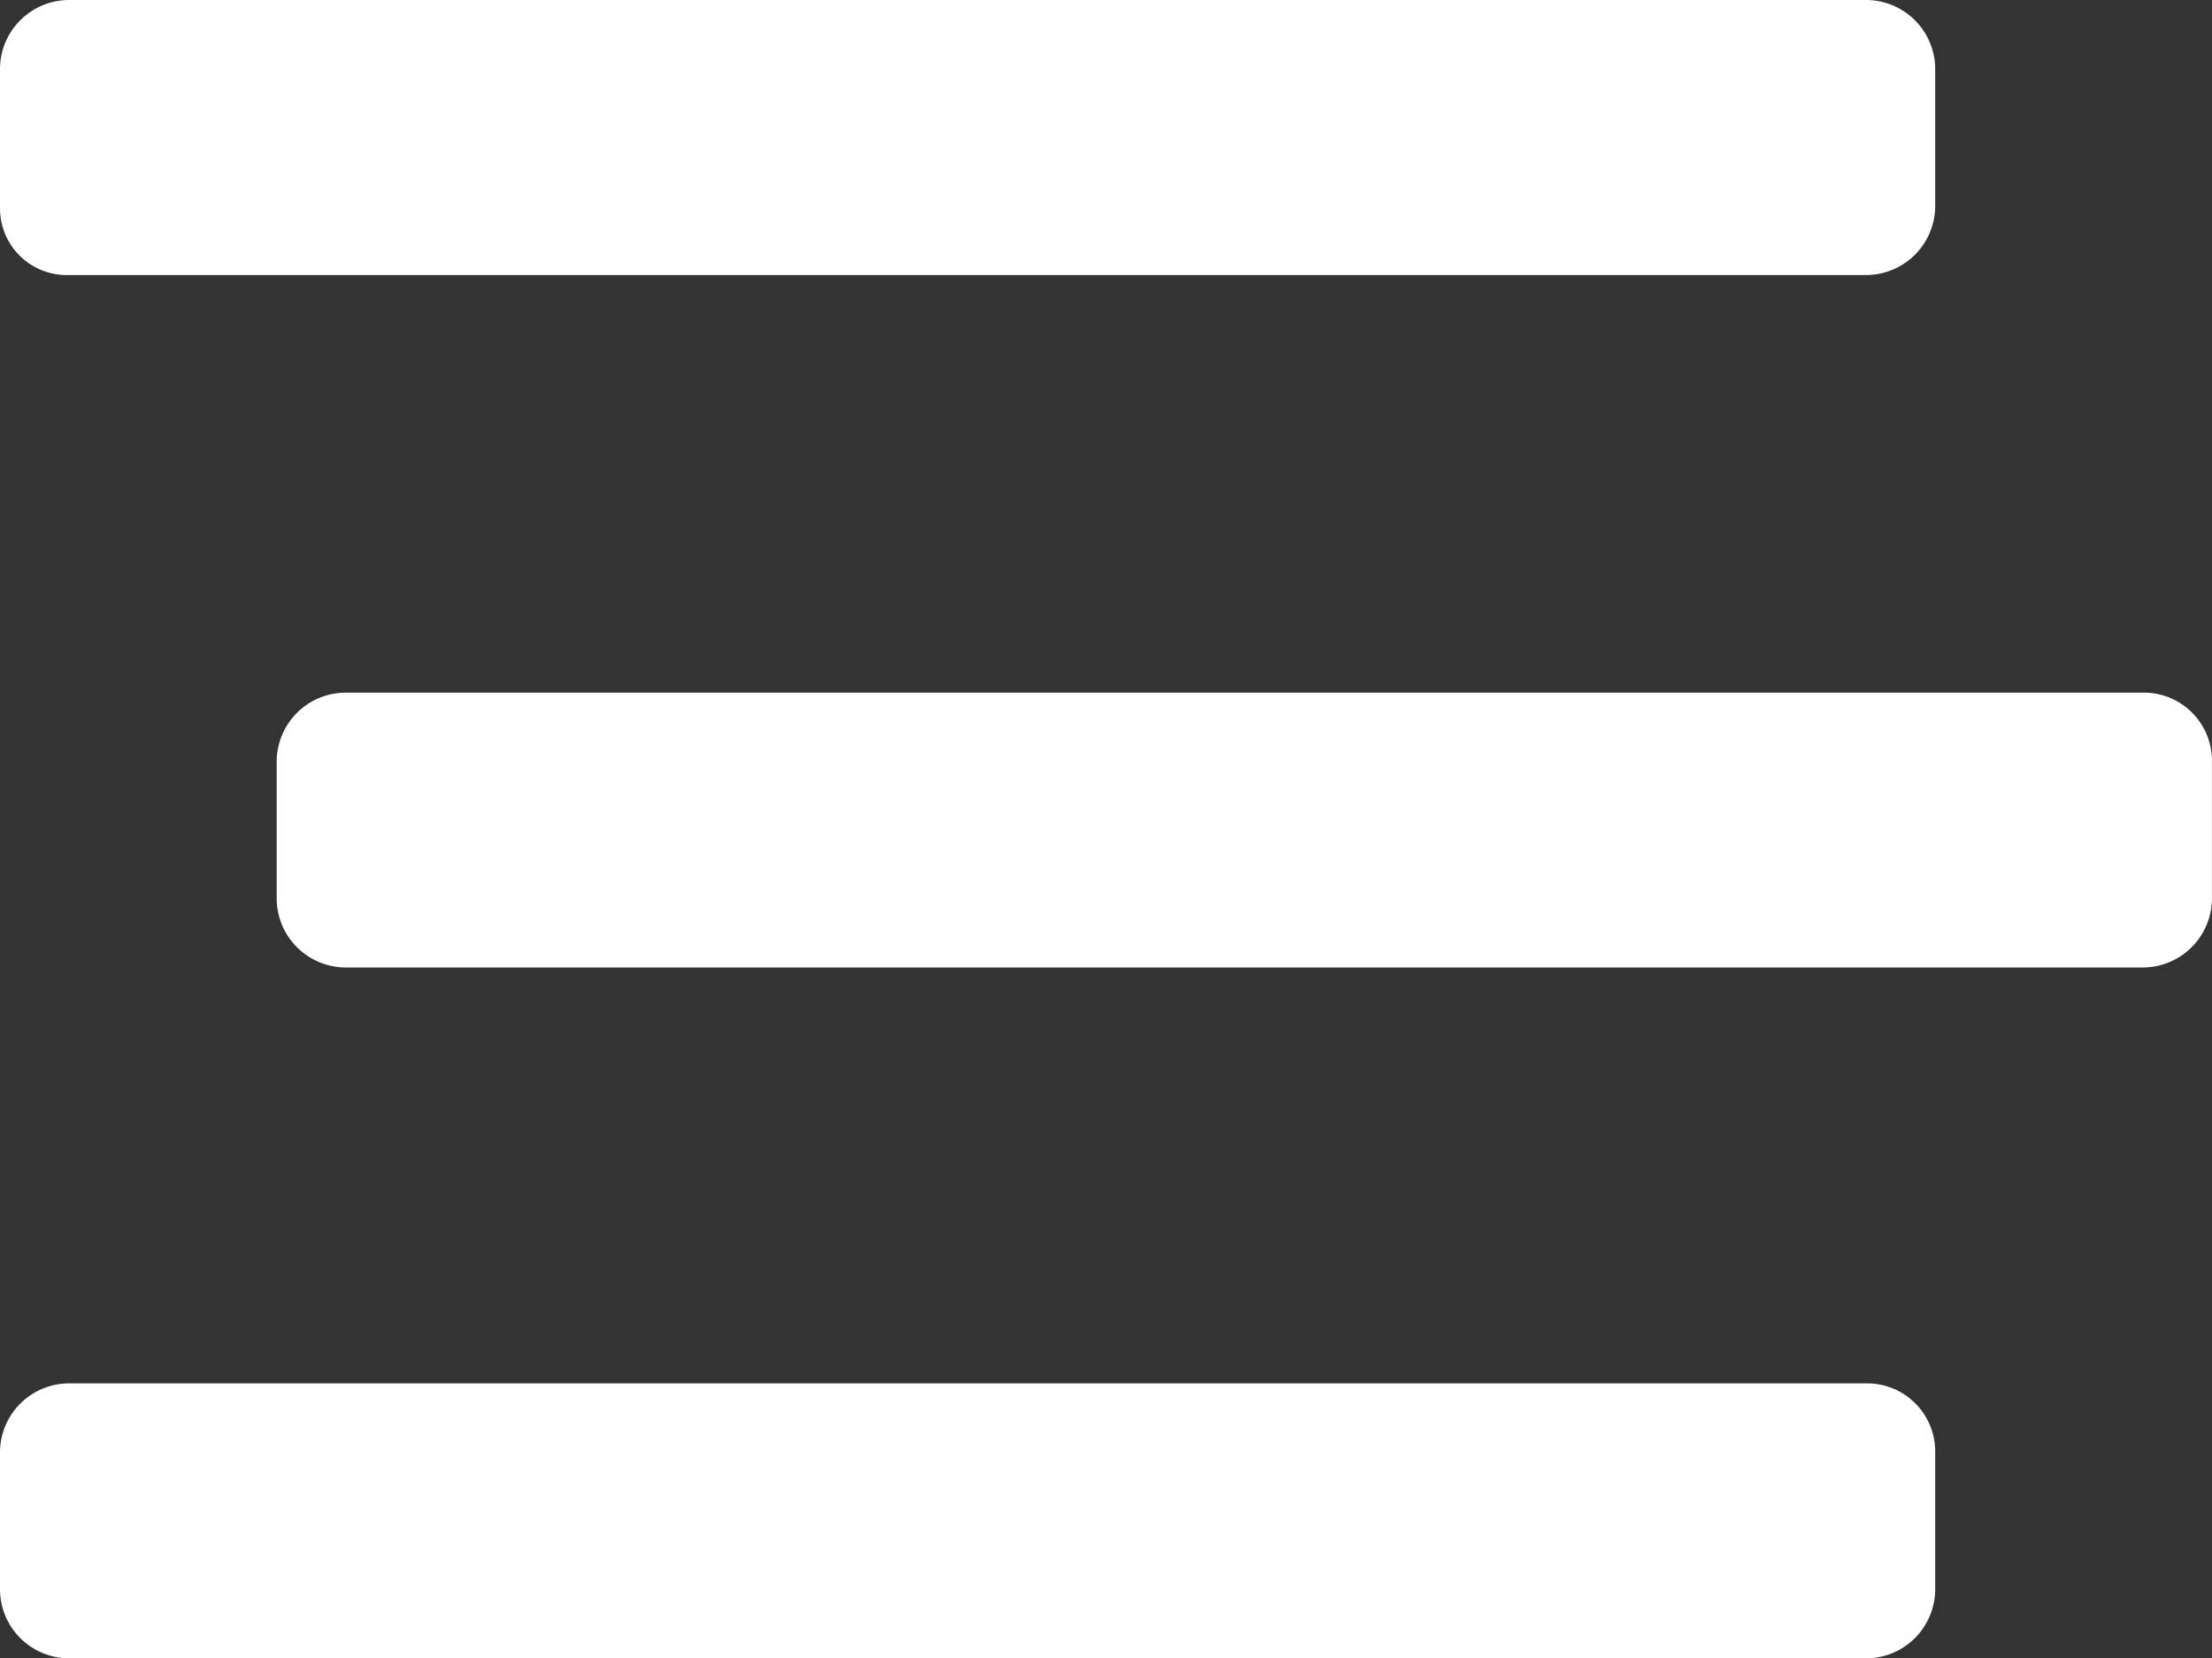
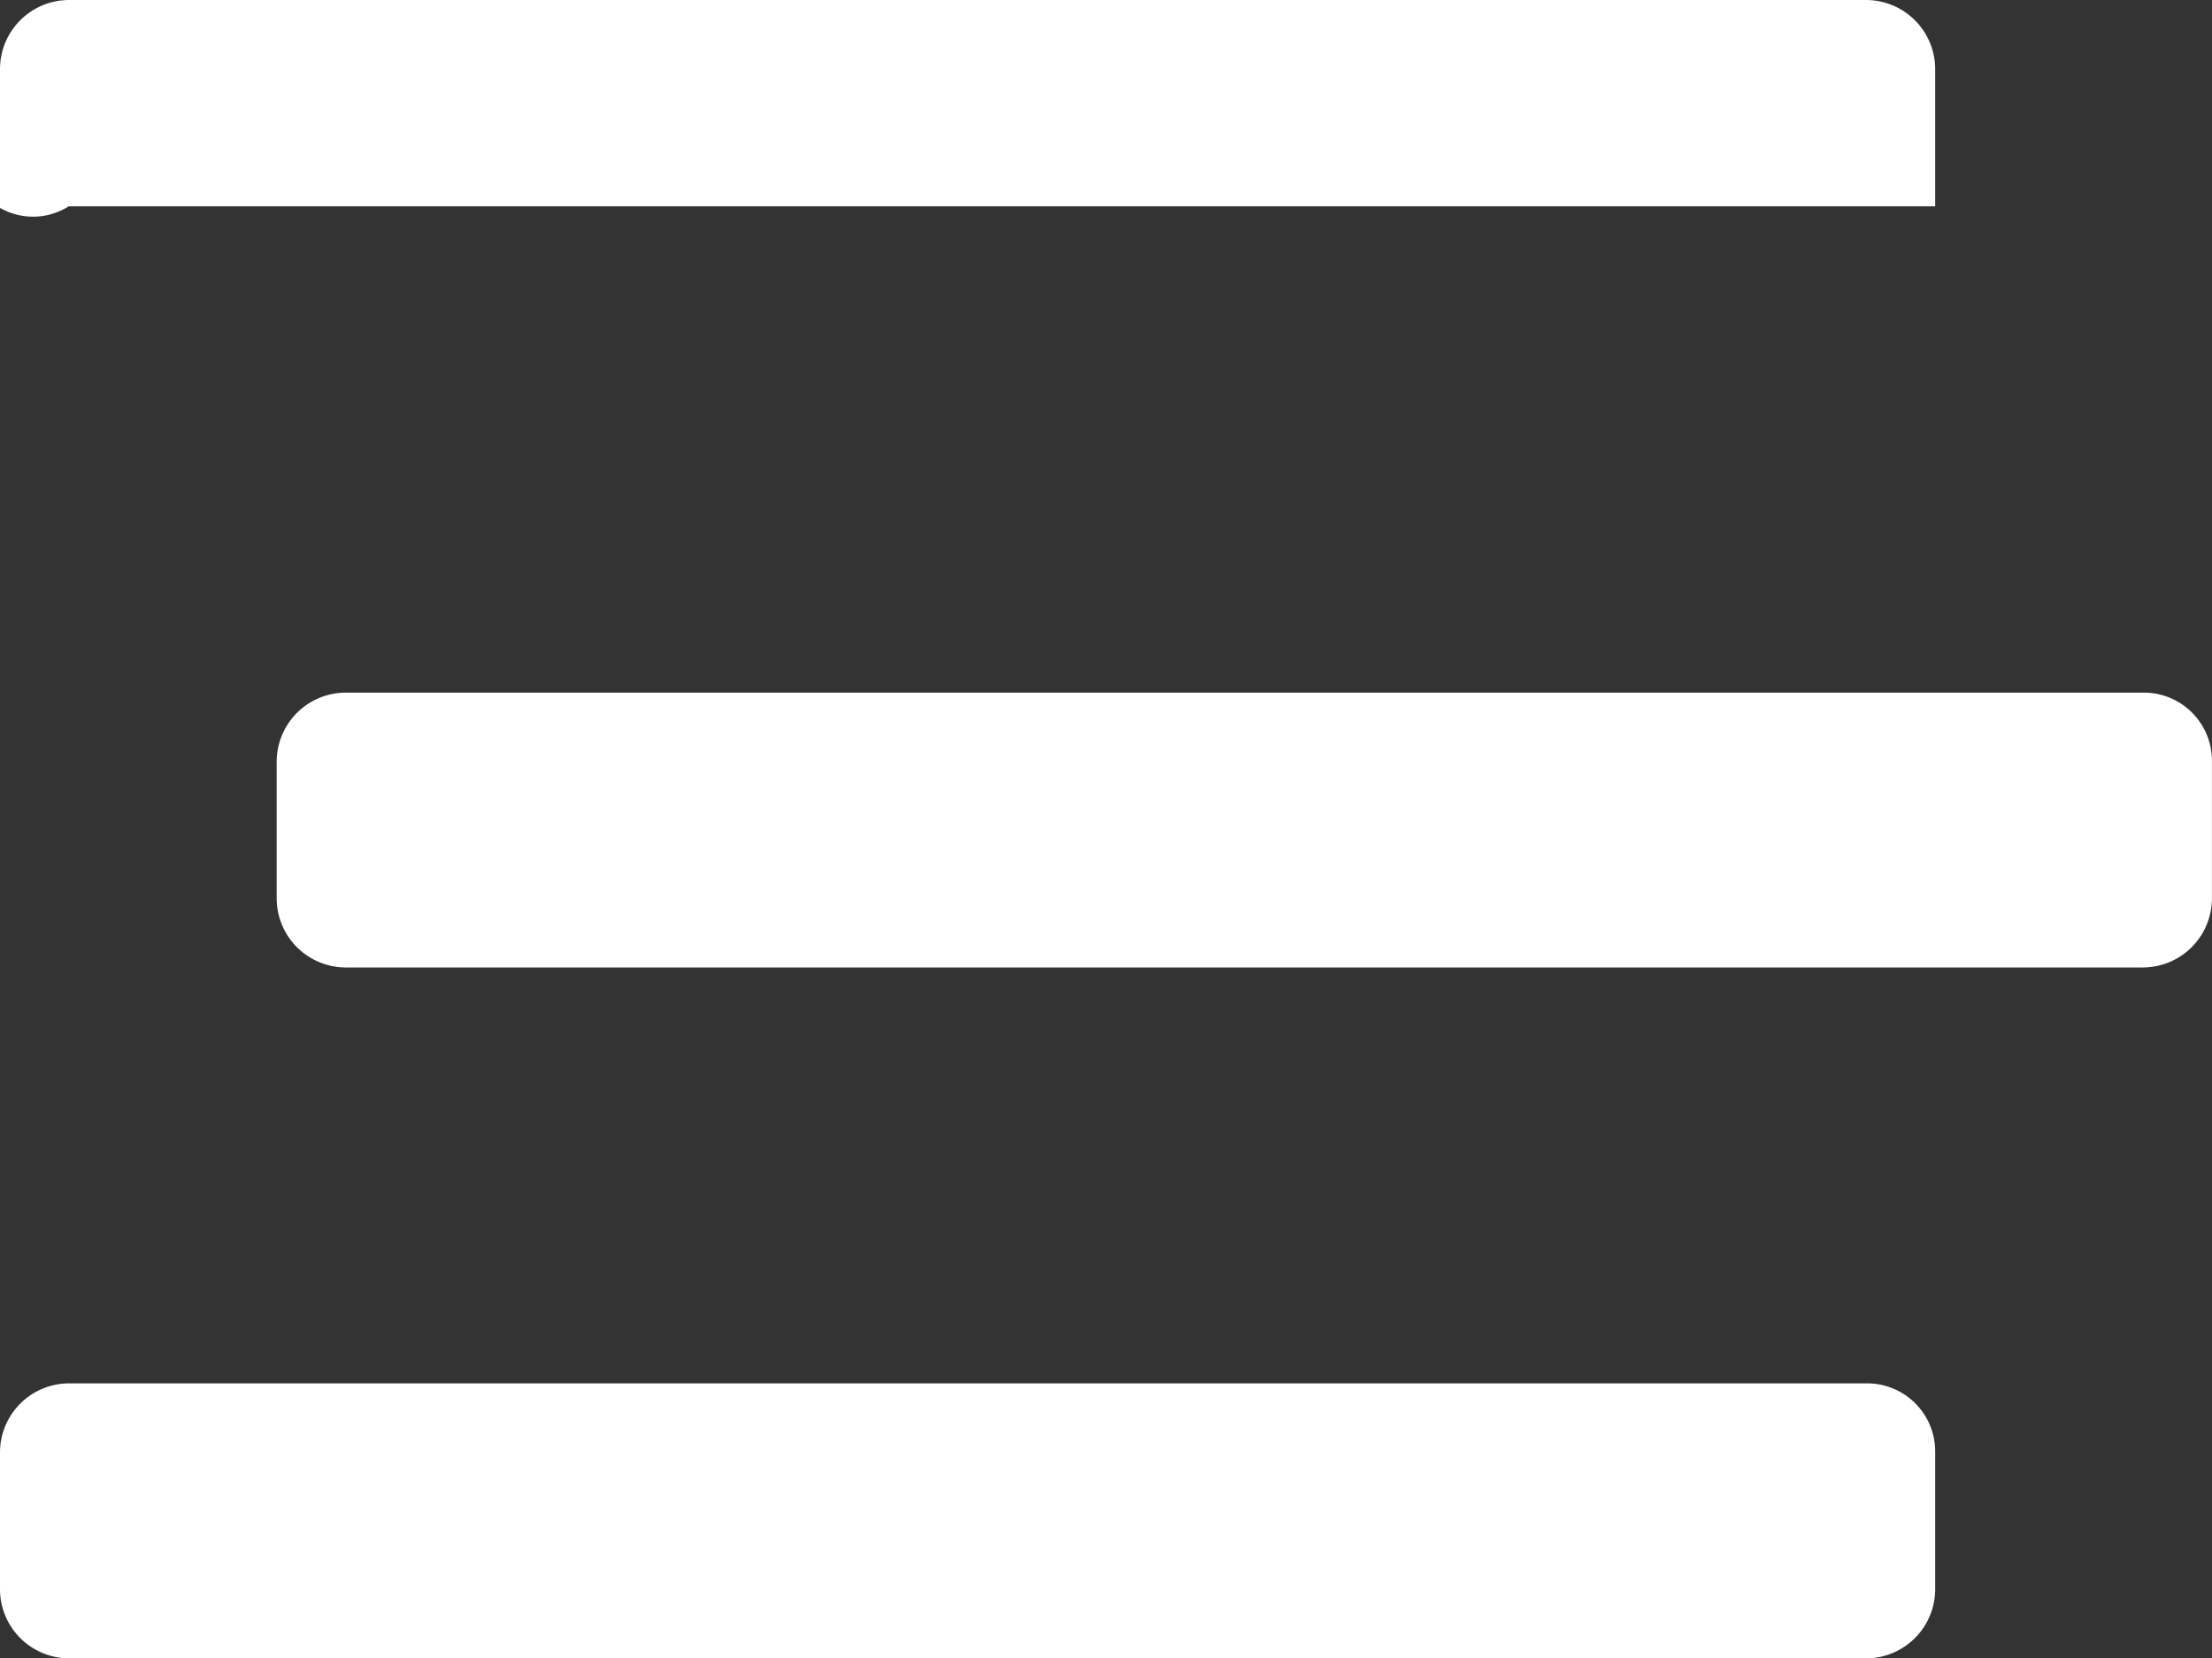
<svg xmlns="http://www.w3.org/2000/svg" width="34.17" height="25.62" viewBox="0 0 34.17 25.62">
  <rect x="0" y="0" width="34.17" height="25.62" fill="#333333" stroke="none" />
-   <path id="burger-icon-white" d="M.6,4.412V2.262A1.069,1.069,0,0,1,1.662,1.2h27.77a1.069,1.069,0,0,1,1.062,1.062V4.387a1.069,1.069,0,0,1-1.062,1.062H1.662A1.031,1.031,0,0,1,.6,4.412ZM30.494,23.633v2.124a1.069,1.069,0,0,1-1.062,1.062H1.662A1.069,1.069,0,0,1,.6,25.758V23.633a1.069,1.069,0,0,1,1.062-1.062h27.77A1.052,1.052,0,0,1,30.494,23.633ZM34.769,12.96v2.124a1.069,1.069,0,0,1-1.062,1.062H5.936a1.069,1.069,0,0,1-1.062-1.062V12.96A1.069,1.069,0,0,1,5.936,11.9h27.77A1.052,1.052,0,0,1,34.769,12.96Z" transform="translate(-0.6 -1.2)" fill="#fff" />
+   <path id="burger-icon-white" d="M.6,4.412V2.262A1.069,1.069,0,0,1,1.662,1.2h27.77a1.069,1.069,0,0,1,1.062,1.062V4.387H1.662A1.031,1.031,0,0,1,.6,4.412ZM30.494,23.633v2.124a1.069,1.069,0,0,1-1.062,1.062H1.662A1.069,1.069,0,0,1,.6,25.758V23.633a1.069,1.069,0,0,1,1.062-1.062h27.77A1.052,1.052,0,0,1,30.494,23.633ZM34.769,12.96v2.124a1.069,1.069,0,0,1-1.062,1.062H5.936a1.069,1.069,0,0,1-1.062-1.062V12.96A1.069,1.069,0,0,1,5.936,11.9h27.77A1.052,1.052,0,0,1,34.769,12.96Z" transform="translate(-0.6 -1.2)" fill="#fff" />
</svg>